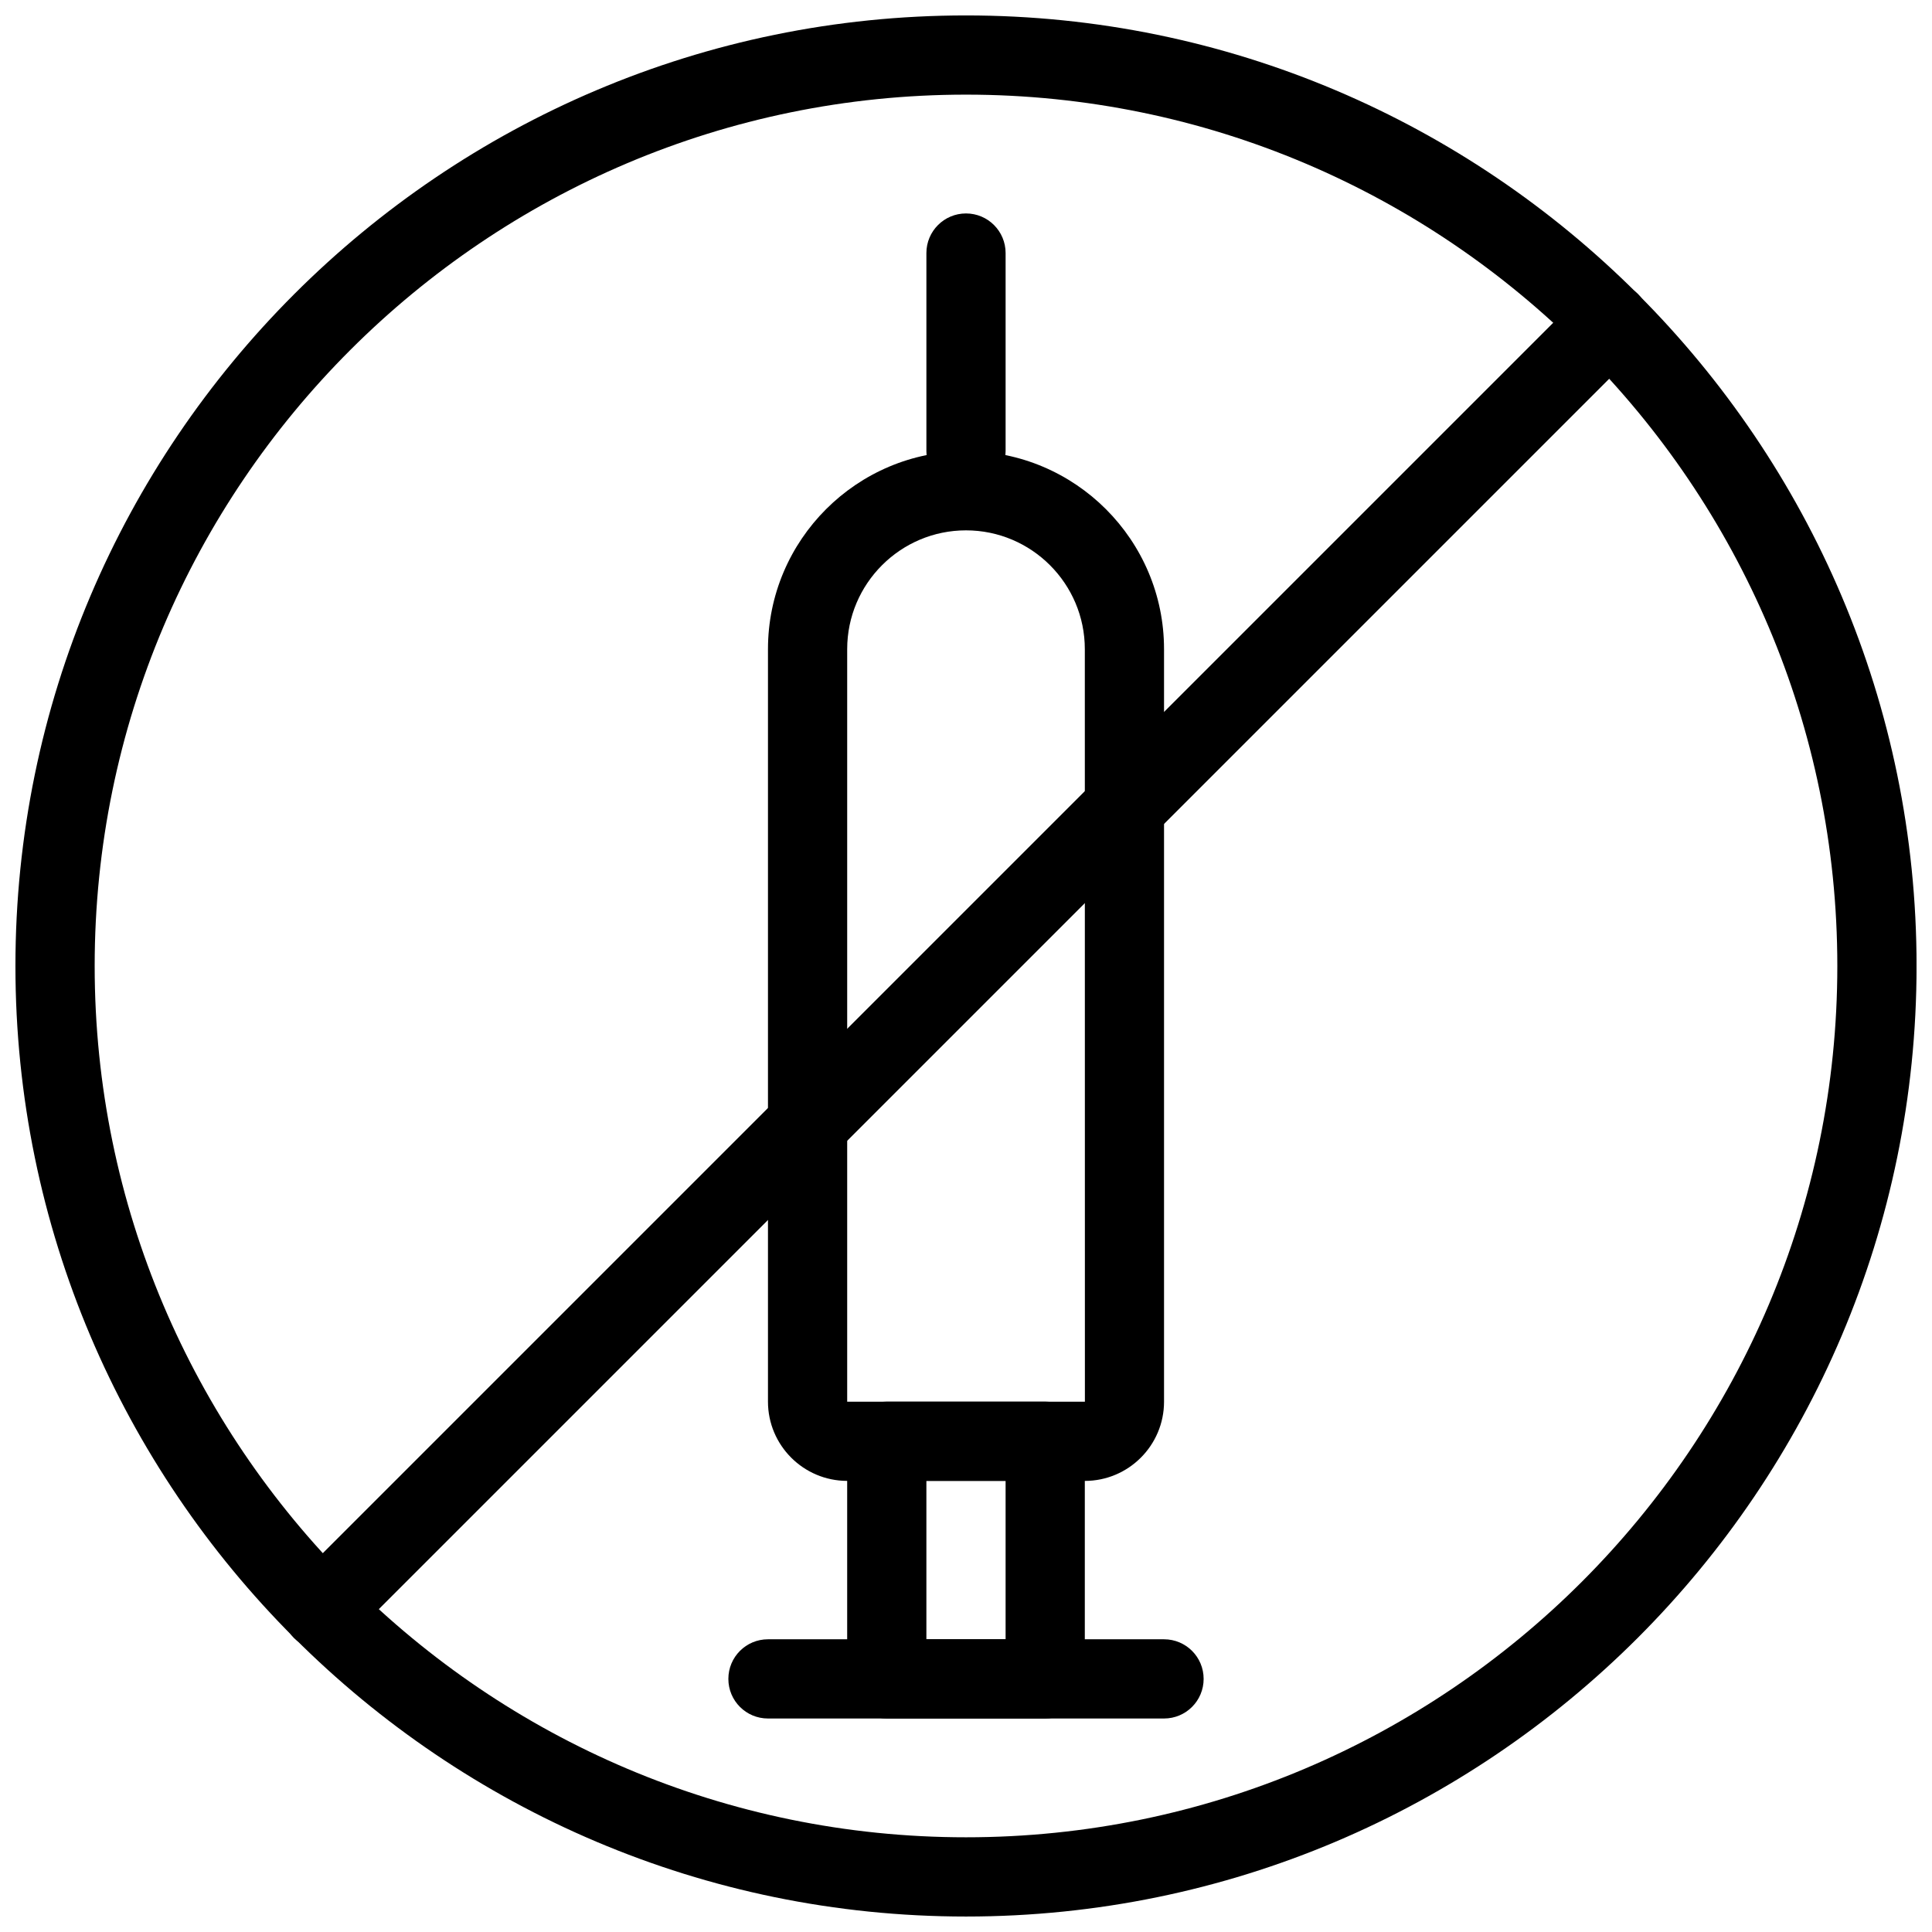
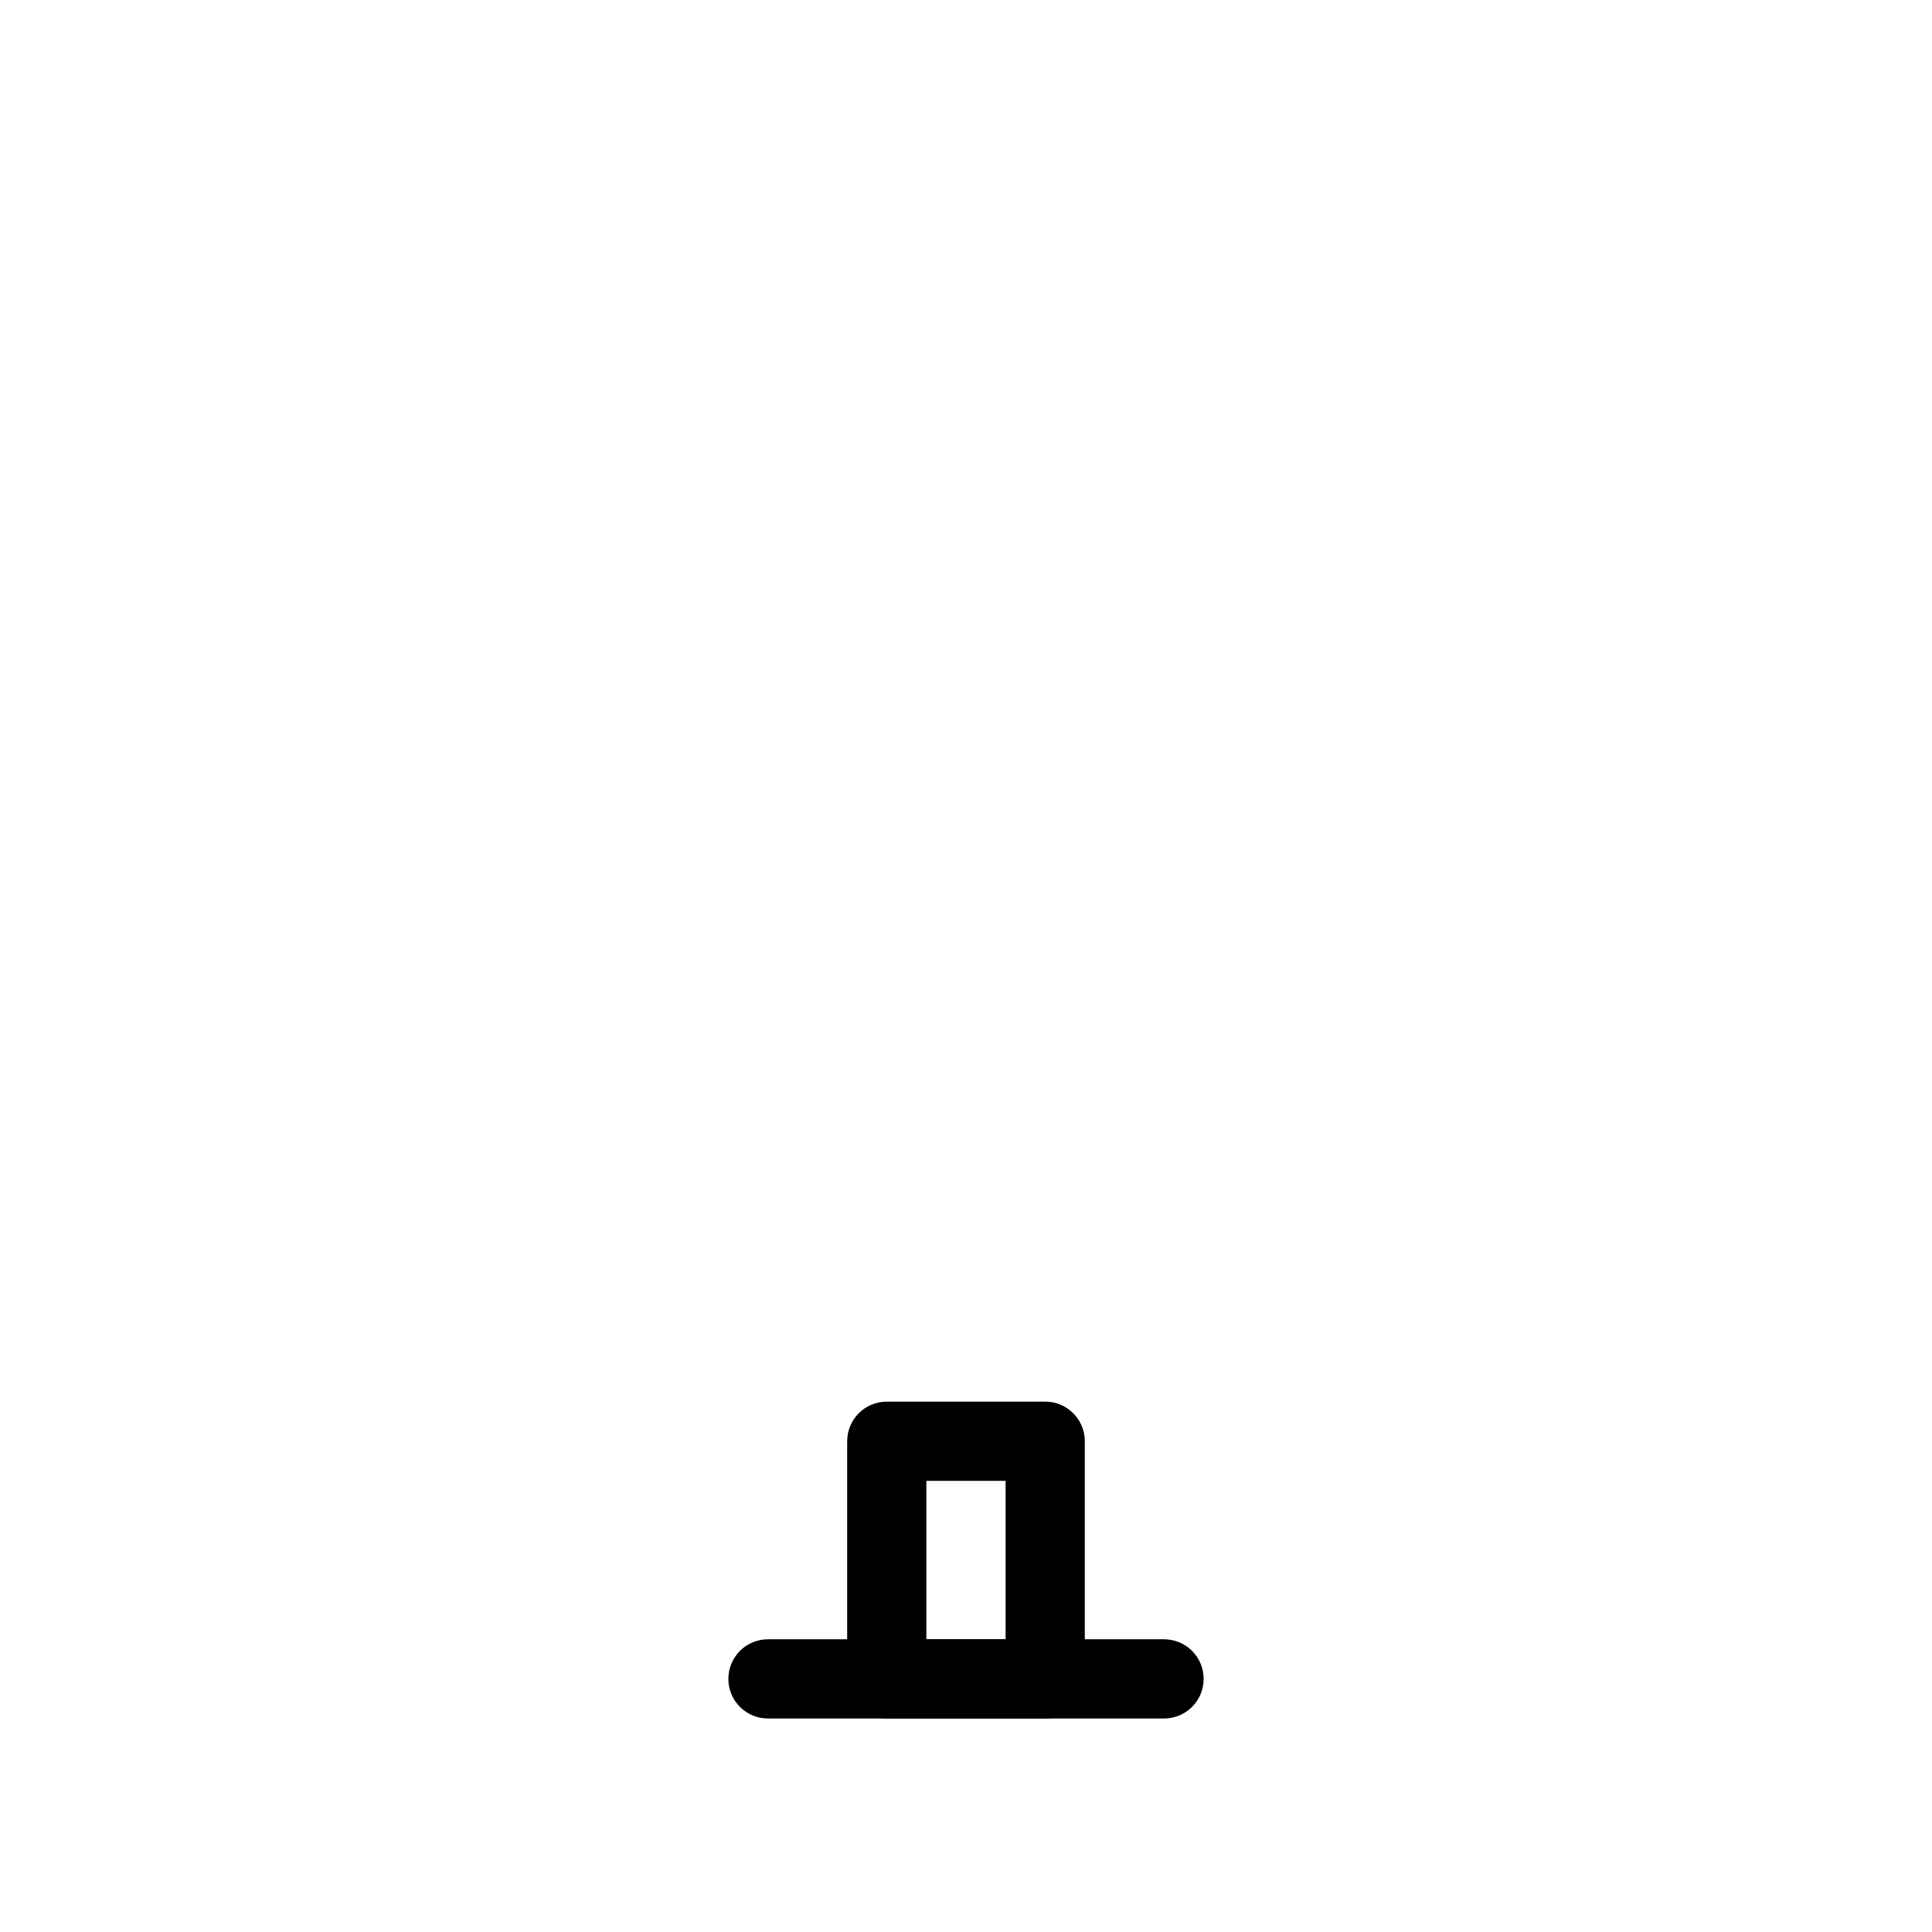
<svg xmlns="http://www.w3.org/2000/svg" width="800px" height="800px" version="1.1" viewBox="144 144 512 512">
  <defs>
    <clipPath id="a">
-       <path d="m148.09 148.09h503.81v503.81h-503.81z" />
-     </clipPath>
+       </clipPath>
  </defs>
  <g clip-path="url(#a)">
-     <path d="m400 651.9c-138.89 0-251.91-113.01-251.91-251.9 0-138.89 113.01-251.91 251.91-251.91s251.91 113.01 251.91 251.91c-0.004 138.89-113.02 251.9-251.91 251.9zm0-482.82c-127.33 0-230.91 103.59-230.91 230.91s103.59 230.91 230.91 230.91 230.91-103.59 230.91-230.91c-0.004-127.33-103.59-230.91-230.91-230.91z" />
-   </g>
-   <path d="m431.49 536.45h-62.977c-11.578 0-20.992-9.414-20.992-20.992v-199.42c0-28.938 23.543-52.48 52.48-52.48s52.48 23.543 52.48 52.48v199.43c0 11.574-9.418 20.988-20.992 20.988zm-31.488-251.9c-17.359 0-31.488 14.129-31.488 31.488v199.43h62.996l-0.02-199.43c0-17.363-14.129-31.488-31.488-31.488z" />
-   <path d="m400 274.05c-5.805 0-10.496-4.703-10.496-10.496v-52.492c0-5.793 4.691-10.496 10.496-10.496s10.496 4.703 10.496 10.496v52.492c0 5.793-4.691 10.496-10.496 10.496z" />
+     </g>
  <path d="m452.48 599.42h-104.96c-5.805 0-10.496-4.691-10.496-10.496 0-5.805 4.691-10.496 10.496-10.496h104.96c5.805 0 10.496 4.691 10.496 10.496 0 5.805-4.695 10.496-10.496 10.496z" />
  <path d="m420.99 599.42h-41.984c-5.805 0-10.496-4.691-10.496-10.496v-62.977c0-5.805 4.691-10.496 10.496-10.496h41.984c5.805 0 10.496 4.691 10.496 10.496v62.977c0 5.805-4.695 10.496-10.496 10.496zm-31.488-20.992h20.992v-41.984h-20.992z" />
-   <path d="m229.33 581.16c-2.688 0-5.375-1.027-7.422-3.074-4.106-4.106-4.106-10.738 0-14.84l341.33-341.33c4.106-4.106 10.738-4.106 14.84 0 4.106 4.106 4.106 10.738 0 14.84l-341.33 341.33c-2.043 2.047-4.731 3.074-7.418 3.074z" />
</svg>